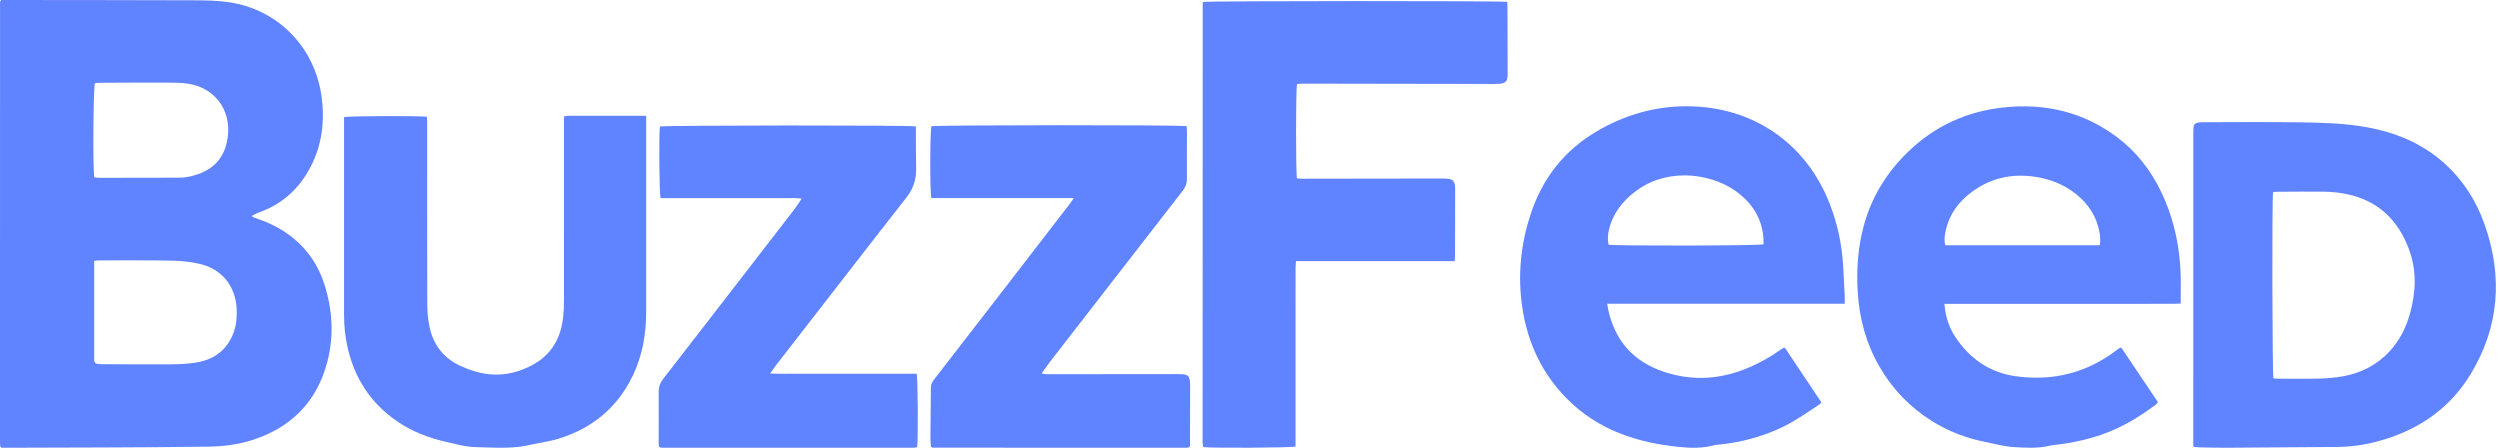
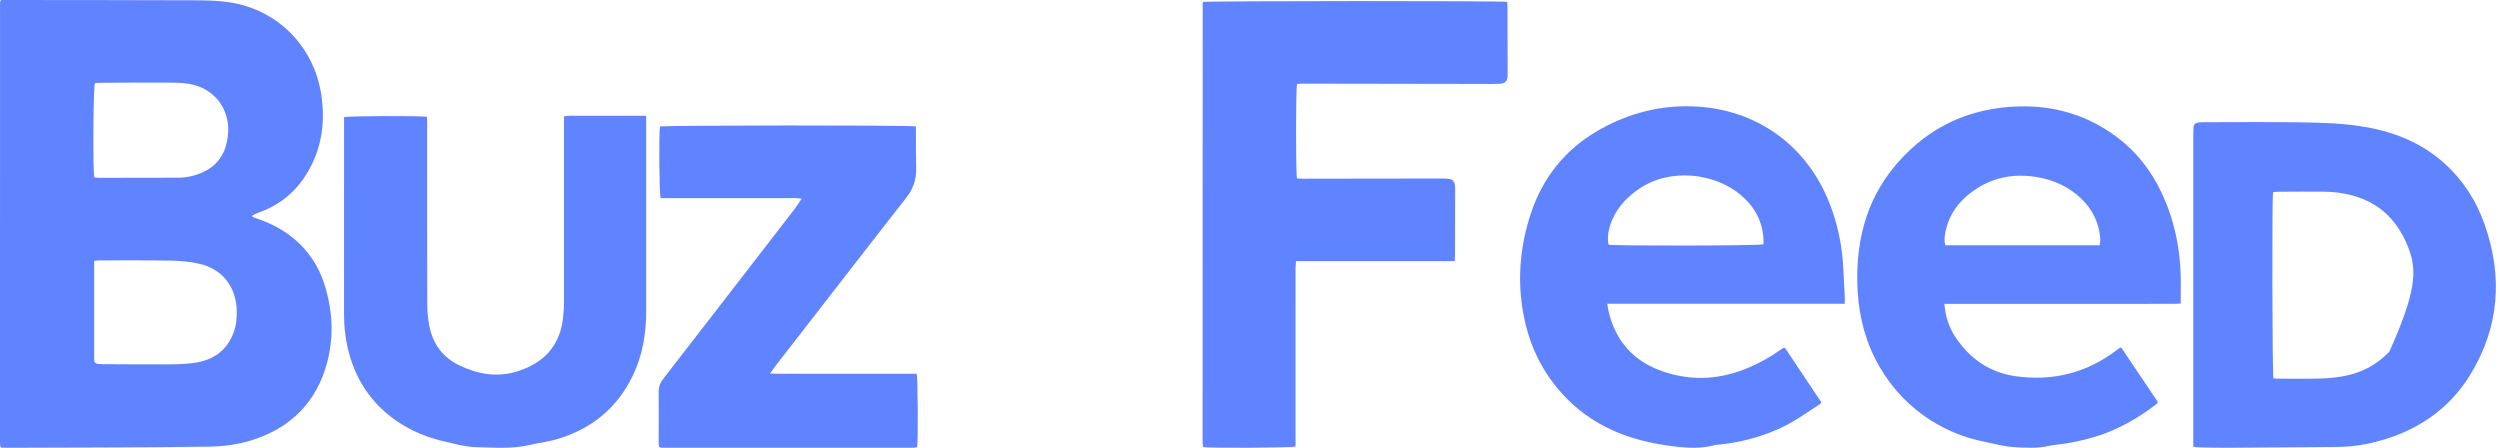
<svg xmlns="http://www.w3.org/2000/svg" width="201" height="36" viewBox="0 0 201 36" fill="none">
  <path d="M0.101 0C0.204 0 0.328 0 0.453 0C5.495 0.006 10.536 0.005 15.577 0.024C16.511 0.028 17.454 0.042 18.376 0.174C22.384 0.748 25.354 3.848 25.866 7.842C26.114 9.779 25.887 11.642 24.988 13.387C24.061 15.188 22.66 16.445 20.755 17.105C20.593 17.162 20.444 17.256 20.288 17.332C20.29 17.367 20.291 17.401 20.293 17.436C20.428 17.488 20.562 17.544 20.7 17.59C21.783 17.956 22.785 18.477 23.668 19.22C24.817 20.188 25.617 21.404 26.076 22.841C26.73 24.886 26.862 26.973 26.325 29.058C25.473 32.363 23.346 34.433 20.16 35.417C19.07 35.753 17.944 35.891 16.814 35.909C14.007 35.954 11.2 35.961 8.393 35.976C5.782 35.989 3.171 35.992 0.559 36C0.395 36 0.231 36 0.132 36C0.056 35.939 0.043 35.932 0.035 35.921C0.027 35.91 0.021 35.895 0.02 35.882C0.012 35.783 0 35.684 0 35.586C0 23.795 0.001 12.004 0.003 0.214C0.003 0.186 0.006 0.157 0.013 0.13C0.021 0.104 0.036 0.08 0.049 0.056C0.056 0.044 0.068 0.035 0.101 0ZM7.574 20.973C7.574 21.19 7.574 21.359 7.574 21.528C7.574 23.884 7.574 26.24 7.574 28.596C7.574 28.696 7.58 28.795 7.574 28.894C7.56 29.122 7.663 29.24 7.884 29.259C7.981 29.267 8.079 29.278 8.176 29.279C10.032 29.286 11.887 29.307 13.743 29.291C14.452 29.285 15.171 29.256 15.867 29.131C17.287 28.874 18.314 28.075 18.812 26.658C18.992 26.145 19.04 25.61 19.036 25.066C19.022 23.103 17.904 21.629 16.019 21.206C15.302 21.045 14.556 20.97 13.821 20.956C11.882 20.919 9.942 20.936 8.003 20.935C7.87 20.935 7.738 20.958 7.574 20.973H7.574ZM7.583 14.258C7.68 14.27 7.787 14.296 7.895 14.296C10.059 14.295 12.224 14.294 14.388 14.285C15.008 14.283 15.607 14.146 16.181 13.906C17.281 13.445 17.97 12.63 18.236 11.449C18.764 9.116 17.448 7.093 15.138 6.733C14.576 6.645 13.997 6.643 13.425 6.641C11.639 6.635 9.851 6.647 8.064 6.655C7.914 6.655 7.765 6.675 7.63 6.684C7.497 7.13 7.46 13.752 7.583 14.258V14.258Z" fill="#6083FF" />
  <path d="M27.661 9.417C28.03 9.322 33.787 9.301 34.33 9.389C34.335 9.555 34.346 9.732 34.346 9.911C34.346 14.769 34.34 19.628 34.352 24.486C34.354 25.064 34.41 25.652 34.522 26.219C34.813 27.692 35.633 28.77 36.986 29.403C38.496 30.11 40.056 30.365 41.668 29.833C42.951 29.41 44.049 28.712 44.713 27.456C45.147 26.636 45.285 25.741 45.33 24.826C45.35 24.401 45.343 23.974 45.343 23.548C45.343 19.002 45.343 14.457 45.344 9.911C45.344 9.741 45.344 9.572 45.344 9.362C45.785 9.264 46.215 9.324 46.638 9.313C47.085 9.303 47.532 9.311 47.979 9.311C48.426 9.311 48.845 9.311 49.278 9.311C49.725 9.311 50.172 9.311 50.619 9.311H51.953C51.953 9.525 51.953 9.677 51.953 9.83C51.953 14.902 51.949 19.973 51.953 25.044C51.955 26.846 51.656 28.58 50.874 30.207C49.638 32.779 47.616 34.422 44.956 35.258C44.188 35.499 43.374 35.591 42.587 35.775C41.137 36.115 39.665 35.977 38.206 35.946C37.395 35.929 36.584 35.687 35.782 35.505C34.395 35.191 33.087 34.671 31.903 33.856C29.788 32.401 28.487 30.387 27.93 27.866C27.743 27.018 27.66 26.158 27.661 25.287C27.663 20.145 27.662 15.002 27.662 9.859C27.662 9.718 27.662 9.577 27.662 9.418L27.661 9.417Z" fill="#6083FF" />
  <path d="M52.982 35.915C52.974 35.824 52.955 35.714 52.955 35.604C52.956 34.24 52.974 32.876 52.956 31.513C52.951 31.084 53.093 30.751 53.346 30.427C54.837 28.513 56.321 26.592 57.806 24.672C59.81 22.083 61.812 19.493 63.812 16.901C64.024 16.625 64.211 16.331 64.458 15.974C63.967 15.892 63.555 15.939 63.147 15.931C62.729 15.923 62.31 15.929 61.891 15.929C61.472 15.929 61.053 15.929 60.634 15.929H58.121C57.702 15.929 57.283 15.929 56.864 15.929C56.445 15.929 56.026 15.929 55.607 15.929H53.114C53.001 15.597 52.967 10.755 53.06 10.171C53.364 10.071 73.176 10.053 73.638 10.164C73.638 10.291 73.637 10.43 73.638 10.568C73.644 11.562 73.637 12.557 73.66 13.55C73.68 14.413 73.424 15.174 72.906 15.844C72.06 16.938 71.2 18.021 70.352 19.113C67.728 22.489 65.106 25.866 62.486 29.244C62.308 29.473 62.145 29.712 61.913 30.03C62.67 30.065 63.32 30.046 63.969 30.049C64.611 30.052 65.254 30.05 65.896 30.05H71.761C72.413 30.05 73.066 30.05 73.703 30.05C73.8 30.412 73.822 35.406 73.743 35.914C73.734 35.926 73.728 35.939 73.717 35.948C73.707 35.957 73.693 35.964 73.68 35.966C73.597 35.979 73.515 36 73.433 36C66.703 36.001 59.972 36 53.241 35.998C53.187 35.998 53.131 35.986 53.077 35.973C53.052 35.967 53.03 35.946 52.981 35.915H52.982Z" fill="#6083FF" />
-   <path d="M86.339 15.922H74.882C74.757 15.5 74.77 10.642 74.883 10.151C75.195 10.048 94.975 10.034 95.409 10.145C95.416 10.271 95.43 10.409 95.43 10.547C95.429 11.826 95.418 13.104 95.427 14.383C95.429 14.744 95.321 15.039 95.102 15.32C91.551 19.889 88.006 24.462 84.461 29.036C84.23 29.335 84.018 29.649 83.744 30.031C83.941 30.056 84.055 30.082 84.168 30.083C84.908 30.087 85.648 30.086 86.388 30.085C89.168 30.083 91.947 30.079 94.726 30.077C95.577 30.077 95.689 30.195 95.686 31.061C95.682 32.524 95.68 33.987 95.677 35.45C95.677 35.605 95.677 35.76 95.677 35.88C95.632 35.925 95.623 35.935 95.612 35.944C95.602 35.953 95.592 35.968 95.58 35.969C95.498 35.982 95.415 36 95.333 36C88.559 35.999 81.786 35.997 75.012 35.993C74.973 35.993 74.933 35.969 74.852 35.942C74.836 35.719 74.804 35.483 74.806 35.247C74.815 33.884 74.837 32.52 74.843 31.156C74.844 30.893 74.956 30.699 75.106 30.505C76.835 28.274 78.563 26.042 80.288 23.808C82.195 21.339 84.099 18.869 86.003 16.398C86.102 16.27 86.191 16.133 86.339 15.923V15.922Z" fill="#6083FF" />
  <path d="M96.738 0.156C97.07 0.071 120.739 0.059 121.182 0.151C121.188 0.29 121.201 0.441 121.201 0.592C121.207 2.382 121.211 4.171 121.215 5.961C121.216 6.52 121.06 6.709 120.511 6.74C120.094 6.763 119.674 6.749 119.255 6.749C114.452 6.741 109.649 6.732 104.846 6.725C104.654 6.725 104.463 6.742 104.284 6.751C104.178 7.141 104.173 13.907 104.279 14.34C104.414 14.349 104.562 14.368 104.711 14.368C108.411 14.363 112.111 14.357 115.811 14.352C116.02 14.352 116.23 14.35 116.437 14.375C116.782 14.416 116.933 14.57 116.981 14.915C116.999 15.041 116.995 15.17 116.995 15.298C116.992 17.045 116.989 18.792 116.984 20.538C116.984 20.676 116.969 20.814 116.958 20.993H104.2C104.186 21.209 104.164 21.386 104.164 21.563C104.162 24.46 104.162 27.358 104.162 30.255C104.162 31.988 104.162 33.721 104.162 35.454V35.898C103.827 36.005 97.342 36.037 96.77 35.948C96.761 35.939 96.751 35.929 96.741 35.919C96.733 35.908 96.719 35.897 96.718 35.885C96.707 35.759 96.689 35.632 96.689 35.505C96.69 23.759 96.692 12.013 96.697 0.267C96.697 0.229 96.725 0.19 96.737 0.156H96.738Z" fill="#6083FF" />
  <path d="M148.318 24.421H129.222C129.253 24.615 129.267 24.752 129.296 24.886C129.856 27.436 131.363 29.097 133.808 29.902C136.134 30.668 138.403 30.499 140.633 29.538C141.509 29.16 142.343 28.702 143.121 28.141C143.2 28.084 143.284 28.033 143.369 27.984C143.391 27.971 143.423 27.977 143.511 27.968C144.473 29.406 145.451 30.87 146.44 32.351C146.379 32.417 146.342 32.477 146.289 32.513C145.247 33.199 144.228 33.924 143.087 34.444C141.506 35.164 139.85 35.588 138.128 35.755C138.044 35.763 137.957 35.758 137.878 35.78C136.932 36.049 135.955 36.032 135.007 35.936C131.613 35.593 128.475 34.575 125.978 32.054C123.975 30.033 122.825 27.571 122.397 24.751C122.007 22.176 122.26 19.649 123.073 17.19C124.028 14.303 125.798 12.07 128.403 10.544C130.627 9.242 133.028 8.546 135.591 8.544C140.908 8.54 145.215 11.501 147.116 16.398C147.742 18.01 148.094 19.682 148.191 21.41C148.235 22.204 148.278 22.997 148.317 23.791C148.326 23.974 148.318 24.157 148.318 24.421V24.421ZM129.327 19.673C129.812 19.782 141.452 19.759 141.785 19.644C141.785 19.517 141.791 19.378 141.784 19.239C141.706 17.74 141.023 16.559 139.903 15.63C137.883 13.956 134.33 13.447 131.785 15.18C130.713 15.91 129.876 16.832 129.462 18.101C129.294 18.614 129.222 19.142 129.327 19.672L129.327 19.673Z" fill="#6083FF" />
  <path d="M156.328 24.429C156.416 25.429 156.682 26.277 157.173 27.034C158.333 28.824 159.961 29.953 162.047 30.246C165.021 30.664 167.762 30.001 170.185 28.142C170.263 28.082 170.342 28.025 170.424 27.971C170.445 27.956 170.477 27.96 170.553 27.948C171.524 29.393 172.506 30.856 173.499 32.334C173.448 32.397 173.414 32.46 173.364 32.499C171.821 33.676 170.163 34.623 168.295 35.162C167.3 35.45 166.289 35.654 165.259 35.768C165.107 35.785 164.952 35.797 164.804 35.833C163.824 36.071 162.828 36.003 161.844 35.94C161.098 35.892 160.361 35.679 159.622 35.533C158.072 35.227 156.618 34.67 155.274 33.819C153.519 32.71 152.123 31.247 151.083 29.434C150.03 27.597 149.493 25.608 149.361 23.486C149.249 21.668 149.375 19.883 149.853 18.127C150.476 15.839 151.673 13.907 153.349 12.264C155.514 10.141 158.11 8.961 161.075 8.64C164.406 8.28 167.493 8.987 170.22 11.037C171.766 12.198 172.929 13.691 173.767 15.446C174.939 17.899 175.39 20.505 175.332 23.216C175.324 23.596 175.331 23.978 175.331 24.404C175.108 24.413 174.932 24.428 174.756 24.428C168.807 24.429 162.858 24.429 156.909 24.429C156.731 24.429 156.554 24.429 156.327 24.429H156.328ZM168.813 19.722C168.895 19.332 168.856 18.98 168.791 18.636C168.555 17.379 167.892 16.386 166.916 15.605C165.856 14.758 164.638 14.32 163.301 14.172C161.527 13.977 159.916 14.39 158.485 15.468C157.47 16.233 156.734 17.216 156.446 18.494C156.357 18.889 156.286 19.295 156.405 19.722H168.813V19.722Z" fill="#6083FF" />
-   <path d="M176.339 35.92V35.404C176.339 27.235 176.339 19.067 176.34 10.899C176.34 10.686 176.345 10.473 176.355 10.26C176.366 10.029 176.491 9.892 176.714 9.858C176.851 9.837 176.991 9.826 177.13 9.826C179.714 9.824 182.298 9.799 184.881 9.835C186.68 9.86 188.484 9.906 190.264 10.226C192.604 10.645 194.742 11.52 196.542 13.143C198.027 14.483 199.083 16.126 199.752 18.013C201.247 22.236 200.952 26.322 198.596 30.15C196.855 32.98 194.256 34.667 191.105 35.502C190.062 35.779 188.996 35.924 187.917 35.934C184.956 35.962 181.996 35.983 179.036 35.999C178.31 36.004 177.584 35.983 176.858 35.969C176.708 35.966 176.558 35.941 176.339 35.919L176.339 35.92ZM182.752 15.457C182.662 16.069 182.691 30.088 182.784 30.42C182.897 30.428 183.019 30.444 183.141 30.444C184.258 30.446 185.375 30.466 186.491 30.436C187.13 30.419 187.774 30.364 188.403 30.249C189.841 29.987 191.099 29.346 192.114 28.256C192.917 27.393 193.438 26.366 193.757 25.23C194.241 23.509 194.319 21.787 193.695 20.084C192.879 17.854 191.408 16.319 189.098 15.705C188.338 15.502 187.56 15.416 186.778 15.409C185.522 15.397 184.267 15.413 183.011 15.419C182.931 15.419 182.851 15.442 182.752 15.457V15.457Z" fill="#6083FF" />
+   <path d="M176.339 35.92V35.404C176.339 27.235 176.339 19.067 176.34 10.899C176.34 10.686 176.345 10.473 176.355 10.26C176.366 10.029 176.491 9.892 176.714 9.858C176.851 9.837 176.991 9.826 177.13 9.826C179.714 9.824 182.298 9.799 184.881 9.835C186.68 9.86 188.484 9.906 190.264 10.226C192.604 10.645 194.742 11.52 196.542 13.143C198.027 14.483 199.083 16.126 199.752 18.013C201.247 22.236 200.952 26.322 198.596 30.15C196.855 32.98 194.256 34.667 191.105 35.502C190.062 35.779 188.996 35.924 187.917 35.934C184.956 35.962 181.996 35.983 179.036 35.999C178.31 36.004 177.584 35.983 176.858 35.969C176.708 35.966 176.558 35.941 176.339 35.919L176.339 35.92ZM182.752 15.457C182.662 16.069 182.691 30.088 182.784 30.42C182.897 30.428 183.019 30.444 183.141 30.444C184.258 30.446 185.375 30.466 186.491 30.436C187.13 30.419 187.774 30.364 188.403 30.249C189.841 29.987 191.099 29.346 192.114 28.256C194.241 23.509 194.319 21.787 193.695 20.084C192.879 17.854 191.408 16.319 189.098 15.705C188.338 15.502 187.56 15.416 186.778 15.409C185.522 15.397 184.267 15.413 183.011 15.419C182.931 15.419 182.851 15.442 182.752 15.457V15.457Z" fill="#6083FF" />
</svg>